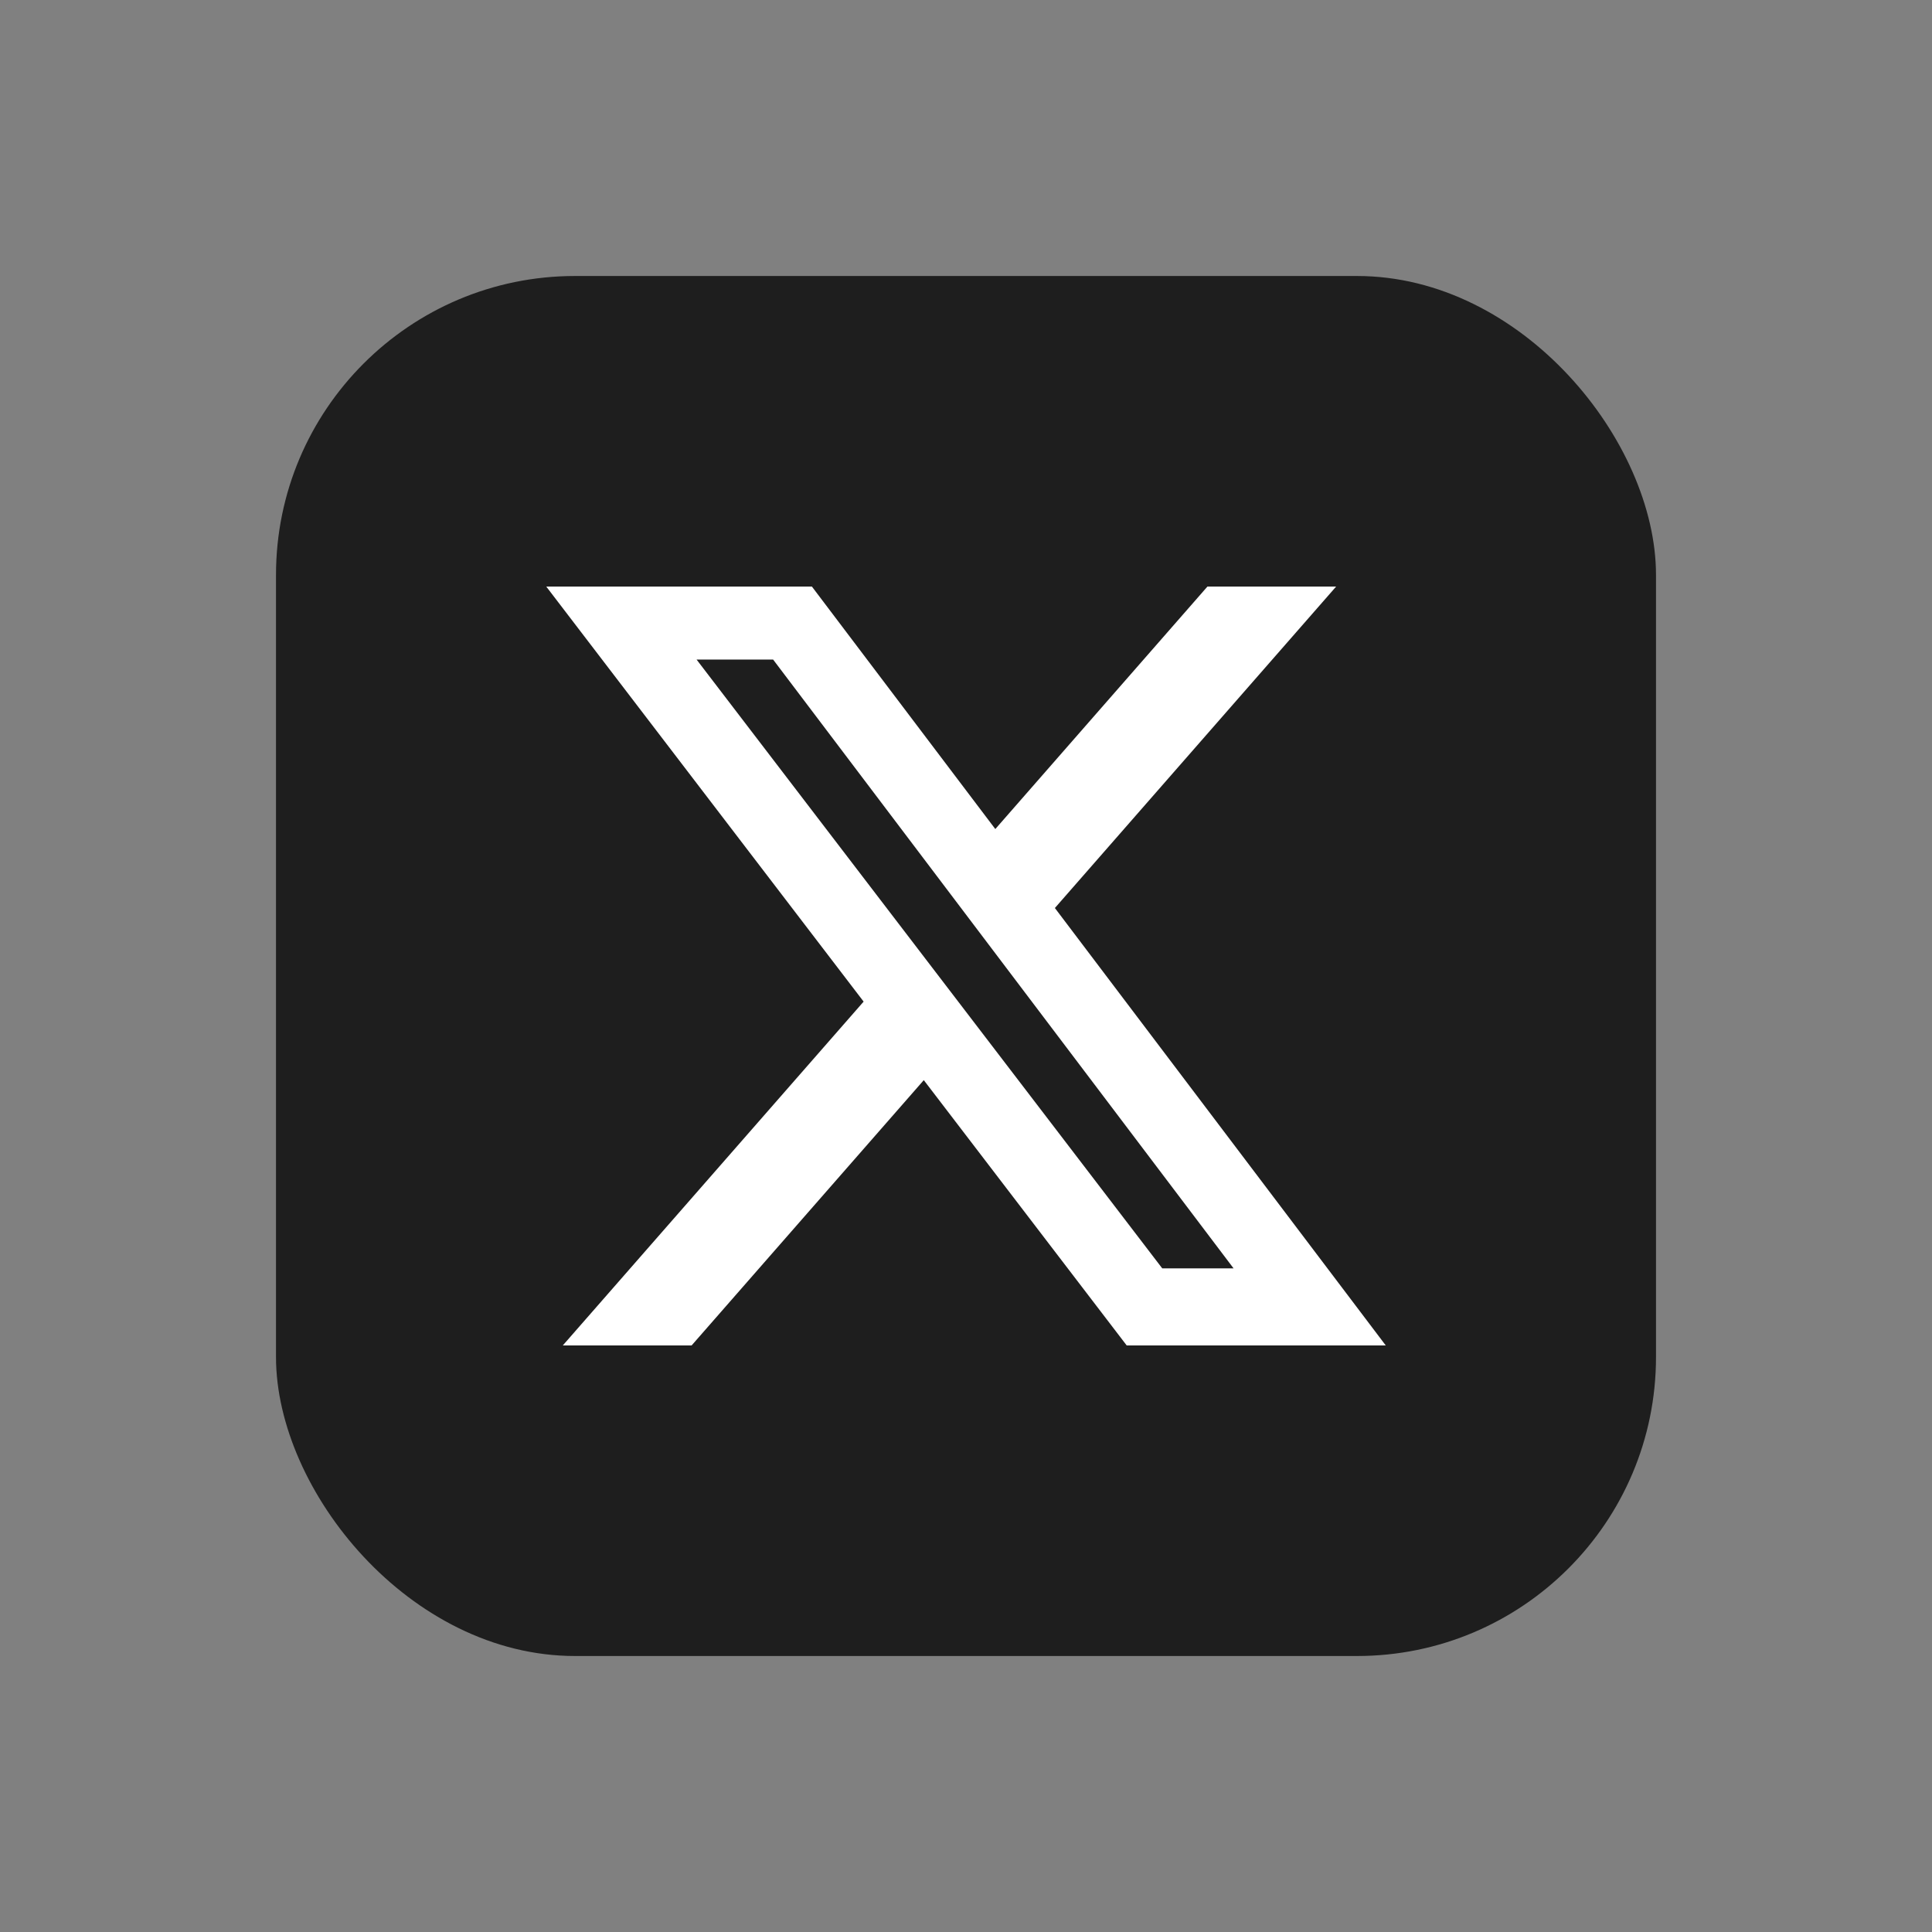
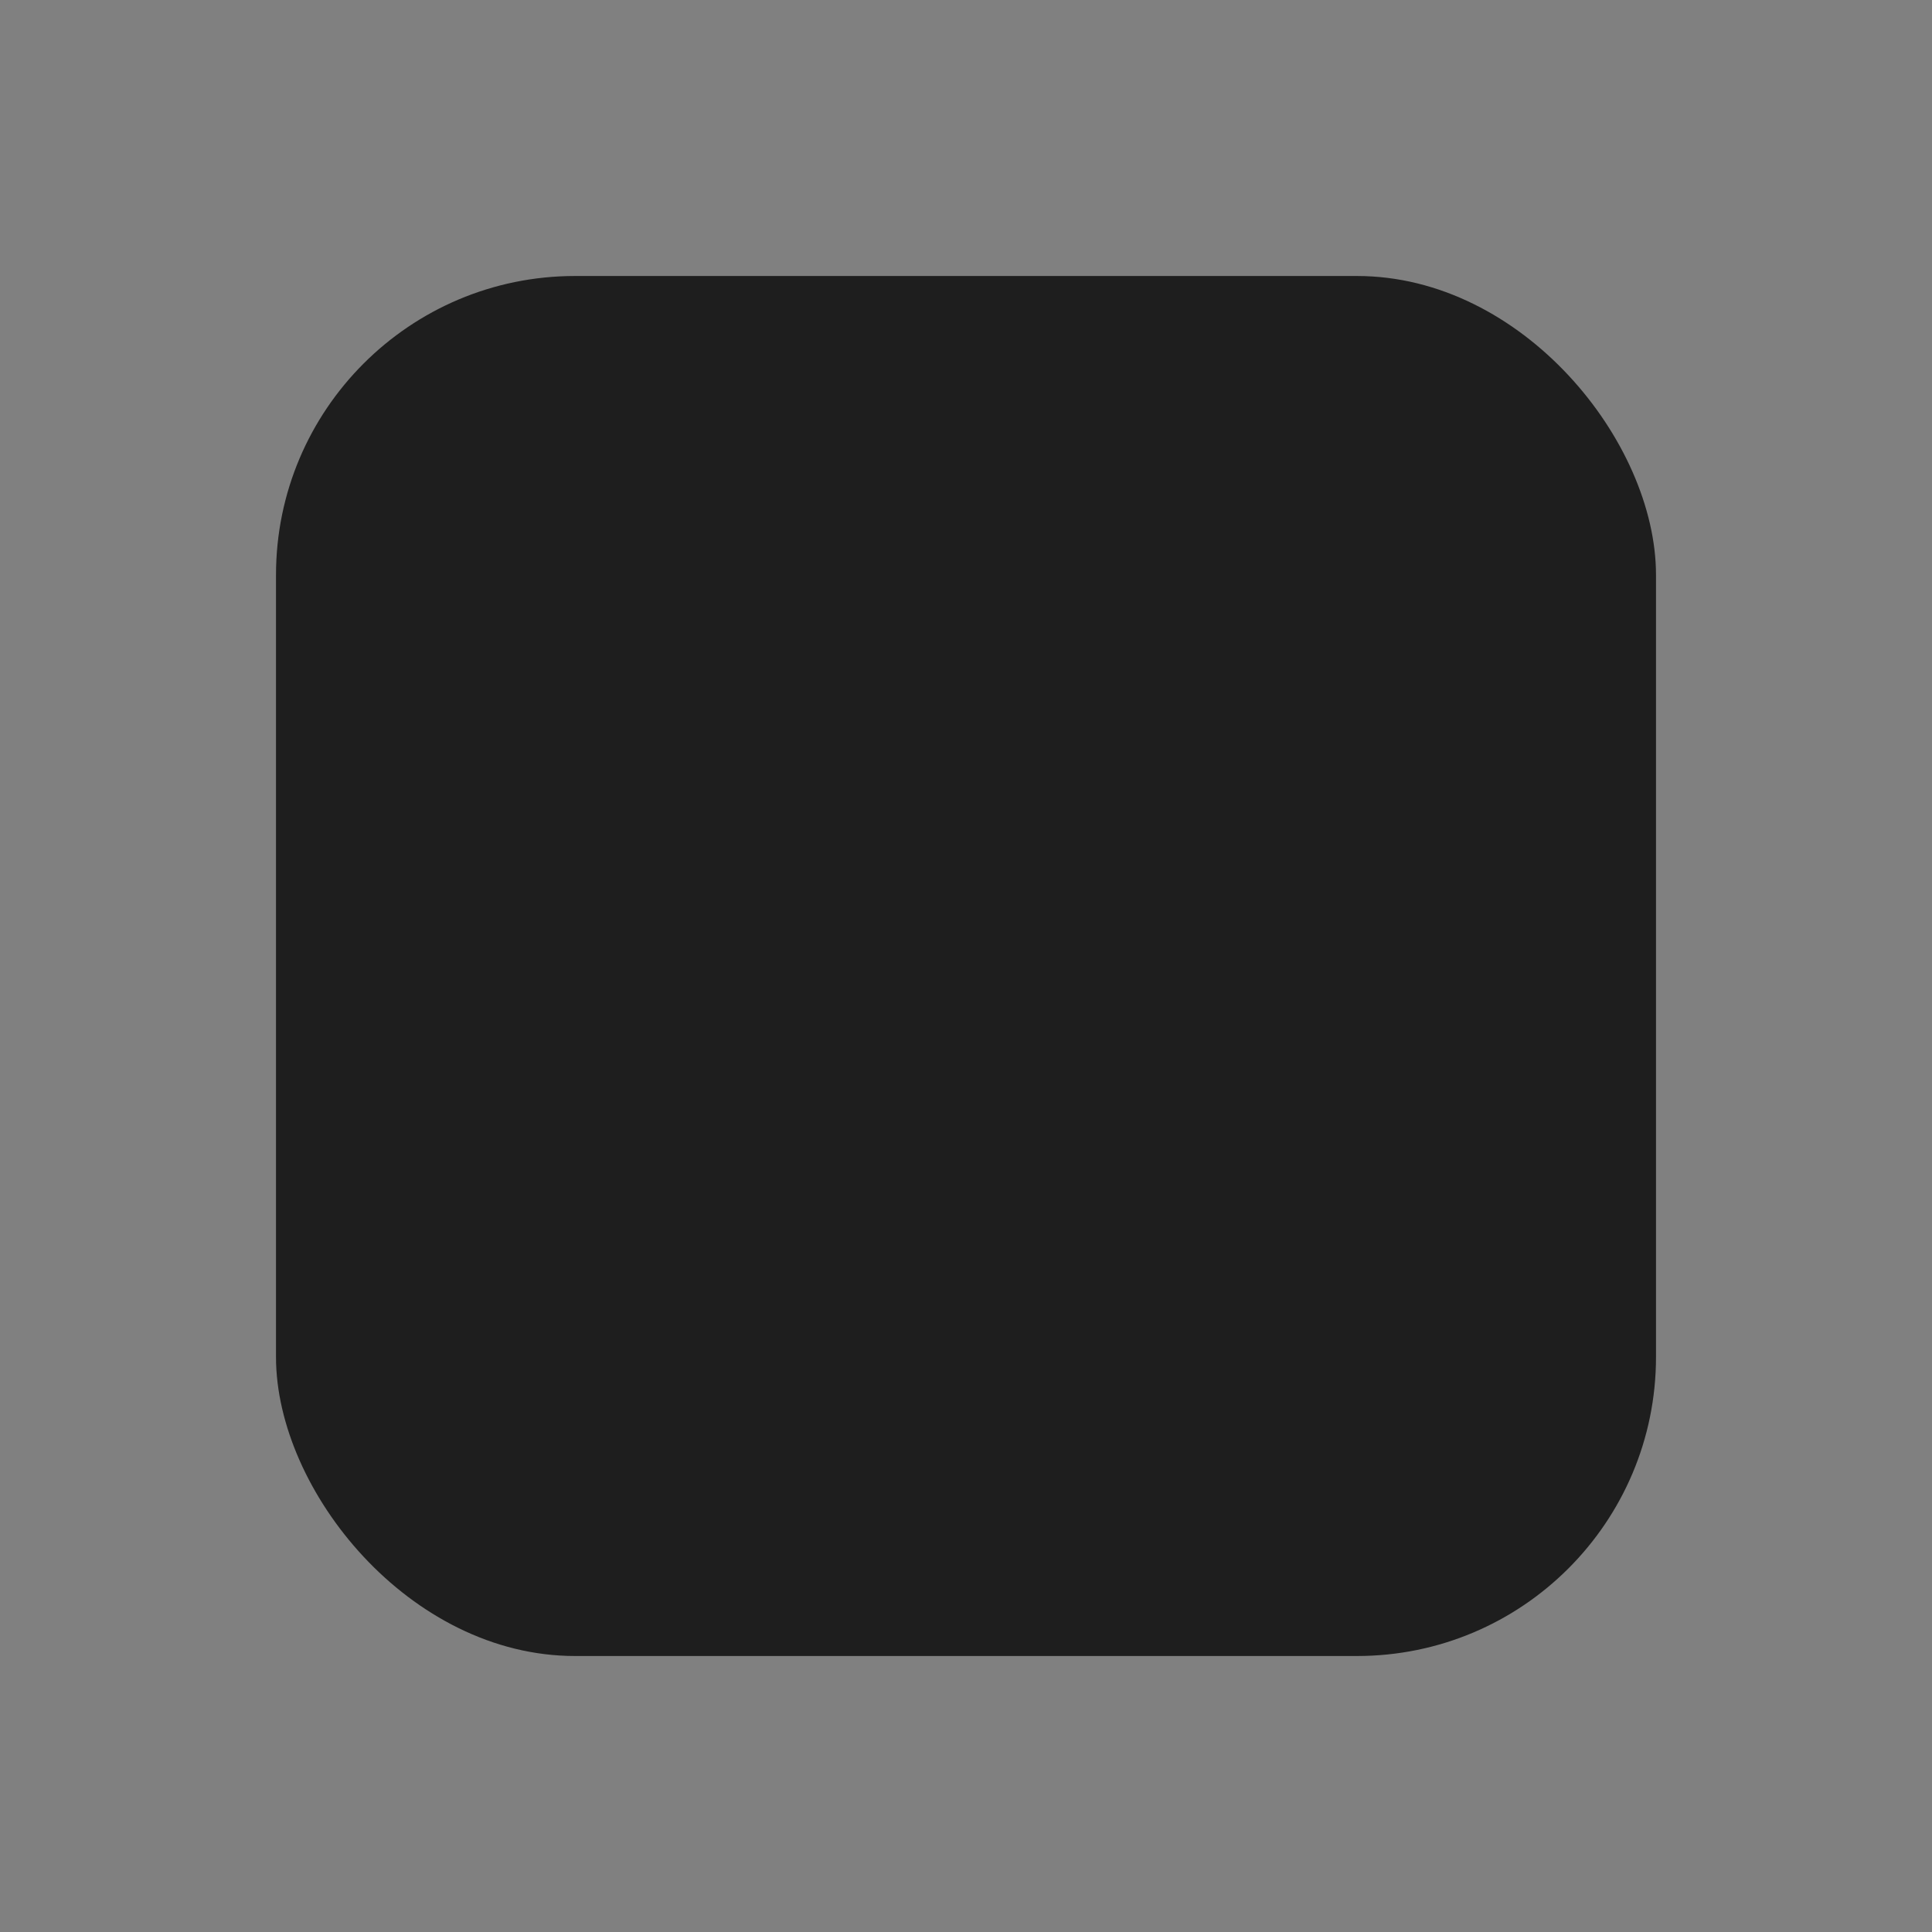
<svg xmlns="http://www.w3.org/2000/svg" id="a" width="168" height="168" viewBox="0 0 168 168">
  <rect x="0" y="0" width="168" height="168" fill="#808080" stroke="none" />
  <defs>
    <style>.c{fill:#1e1e1e;}.c,.d{stroke-width:0px;}.d{fill:#fff;}</style>
  </defs>
  <g id="b">
    <rect class="c" x="24" y="24" width="120" height="120" rx="26" ry="26" />
  </g>
-   <path class="d" d="M104.991,51.006h11.194l-24.456,27.952,28.771,38.036h-22.527l-17.644-23.069-20.189,23.069h-11.201l26.158-29.898-27.597-36.091h23.099l15.949,21.086,18.446-21.086h-.003ZM101.066,110.294h6.203l-40.04-52.94h-6.656l40.493,52.94Z" />
</svg>